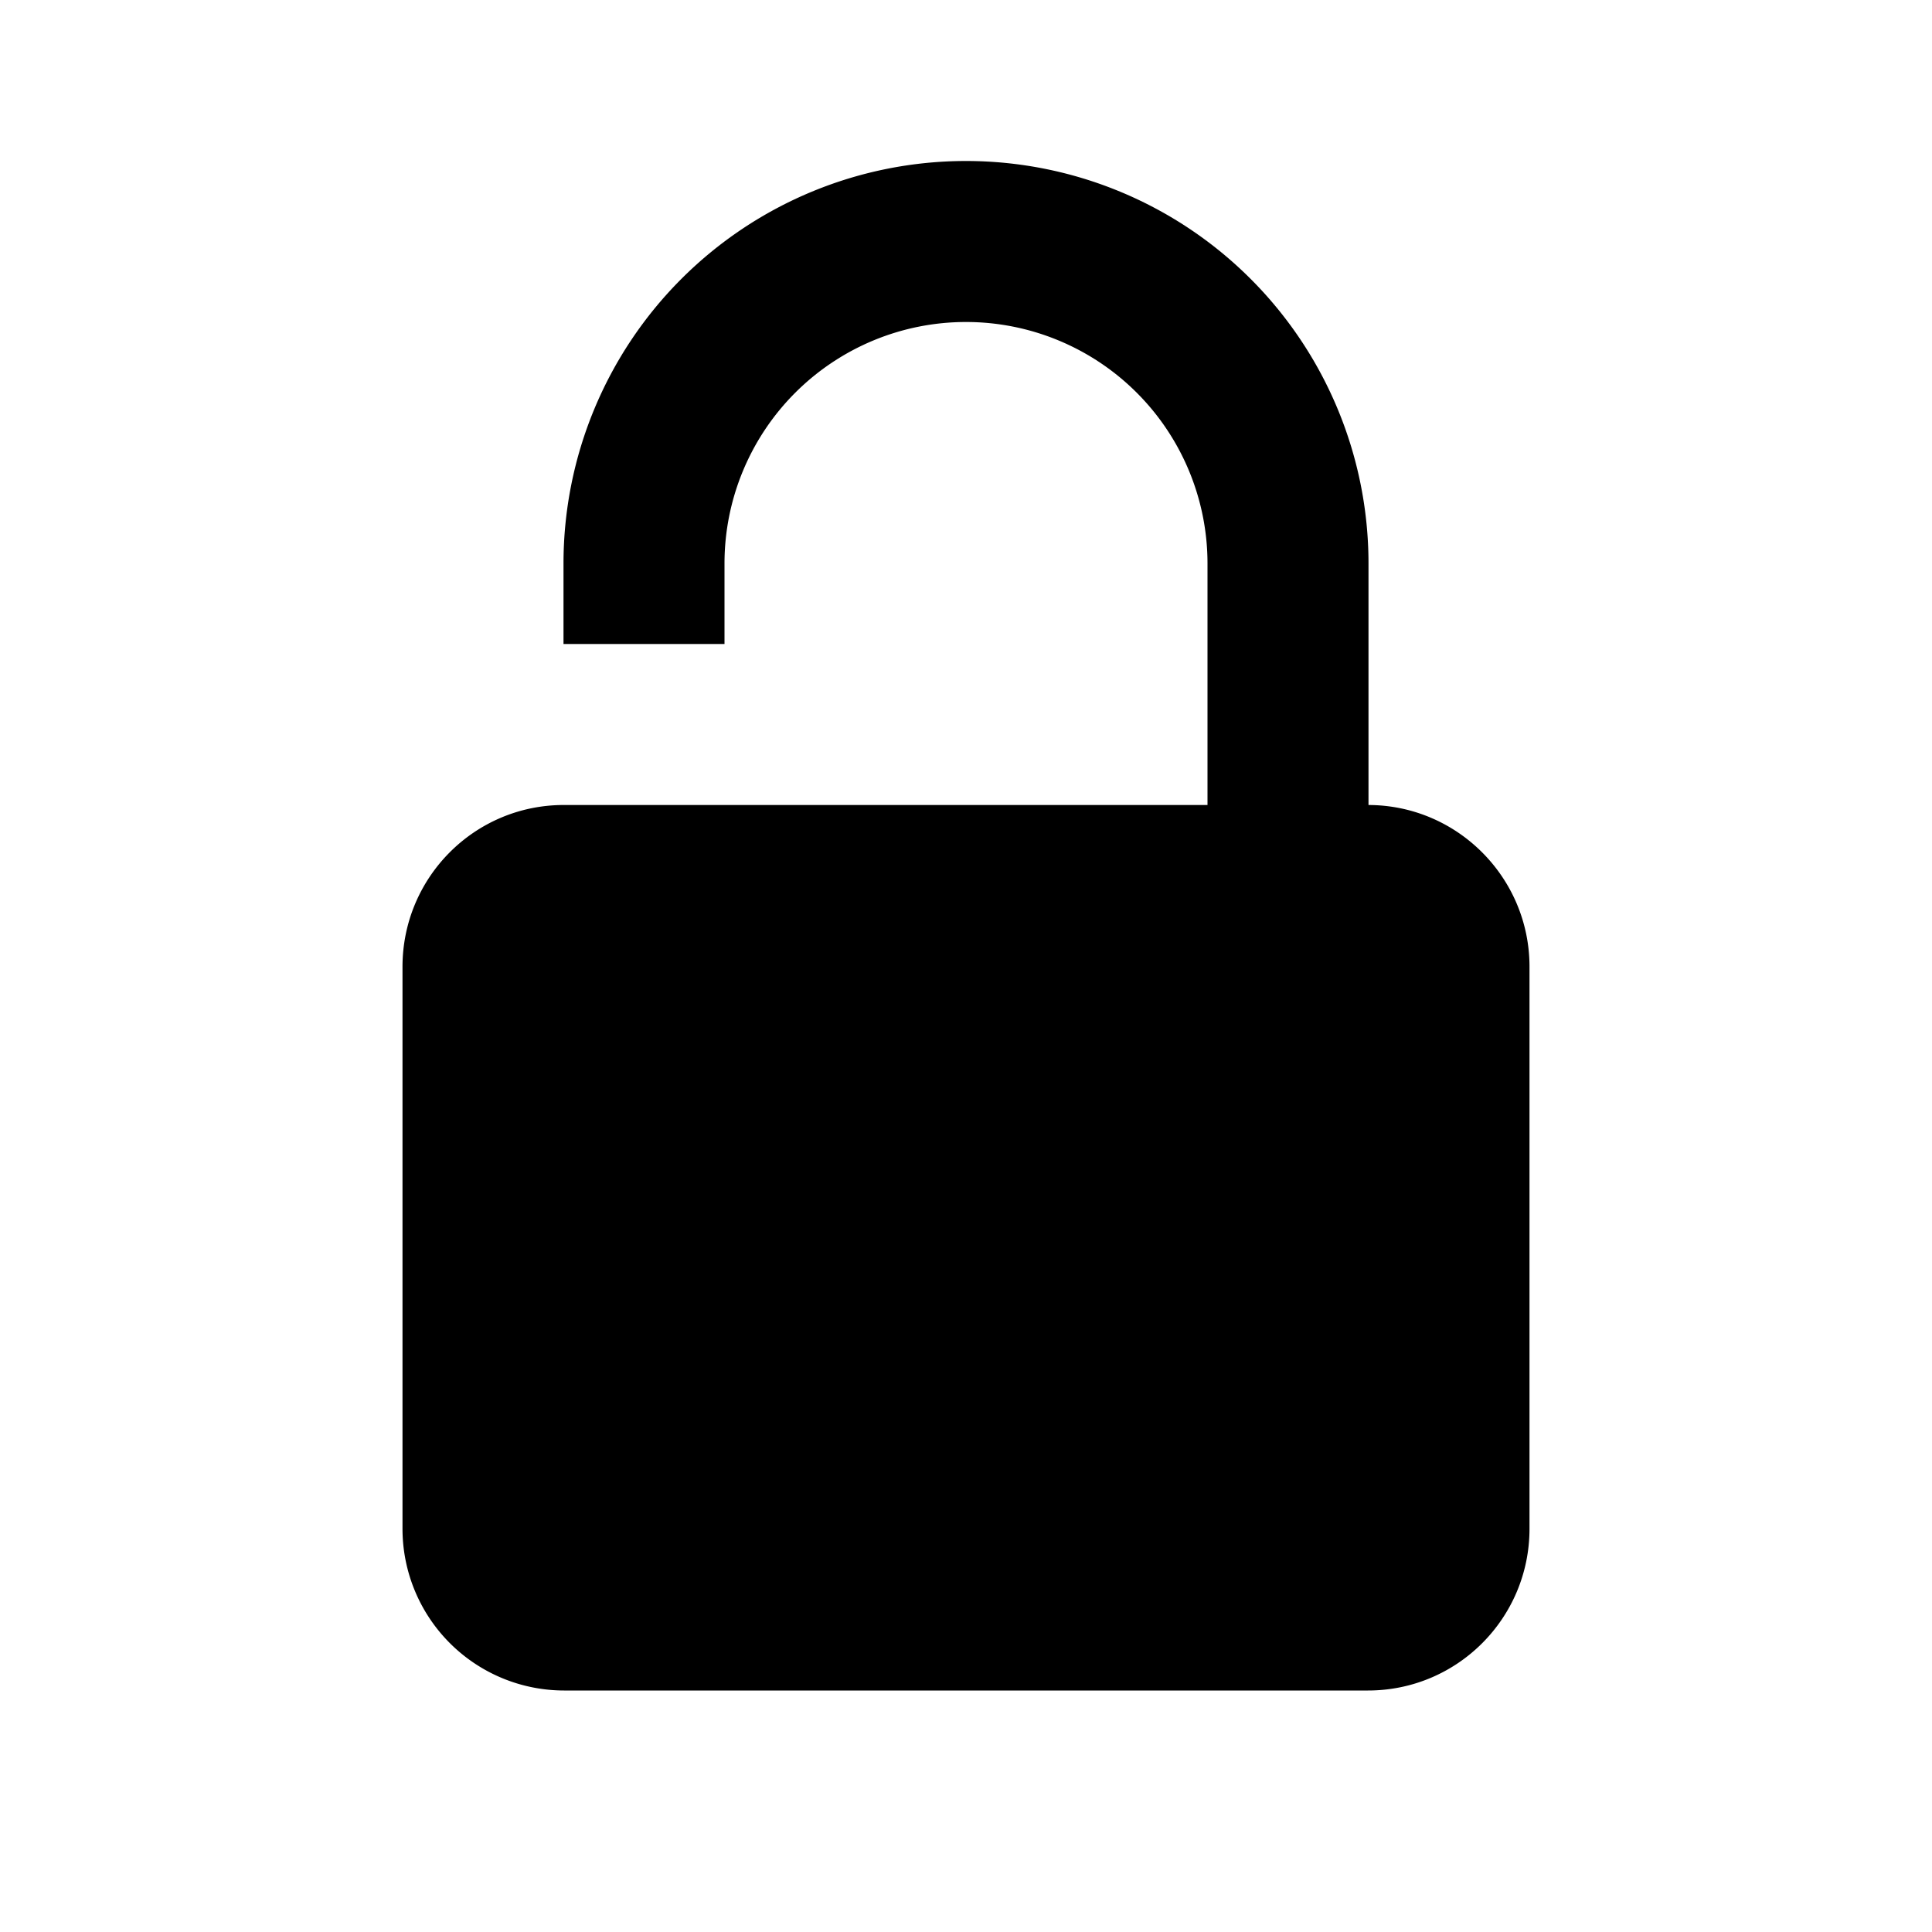
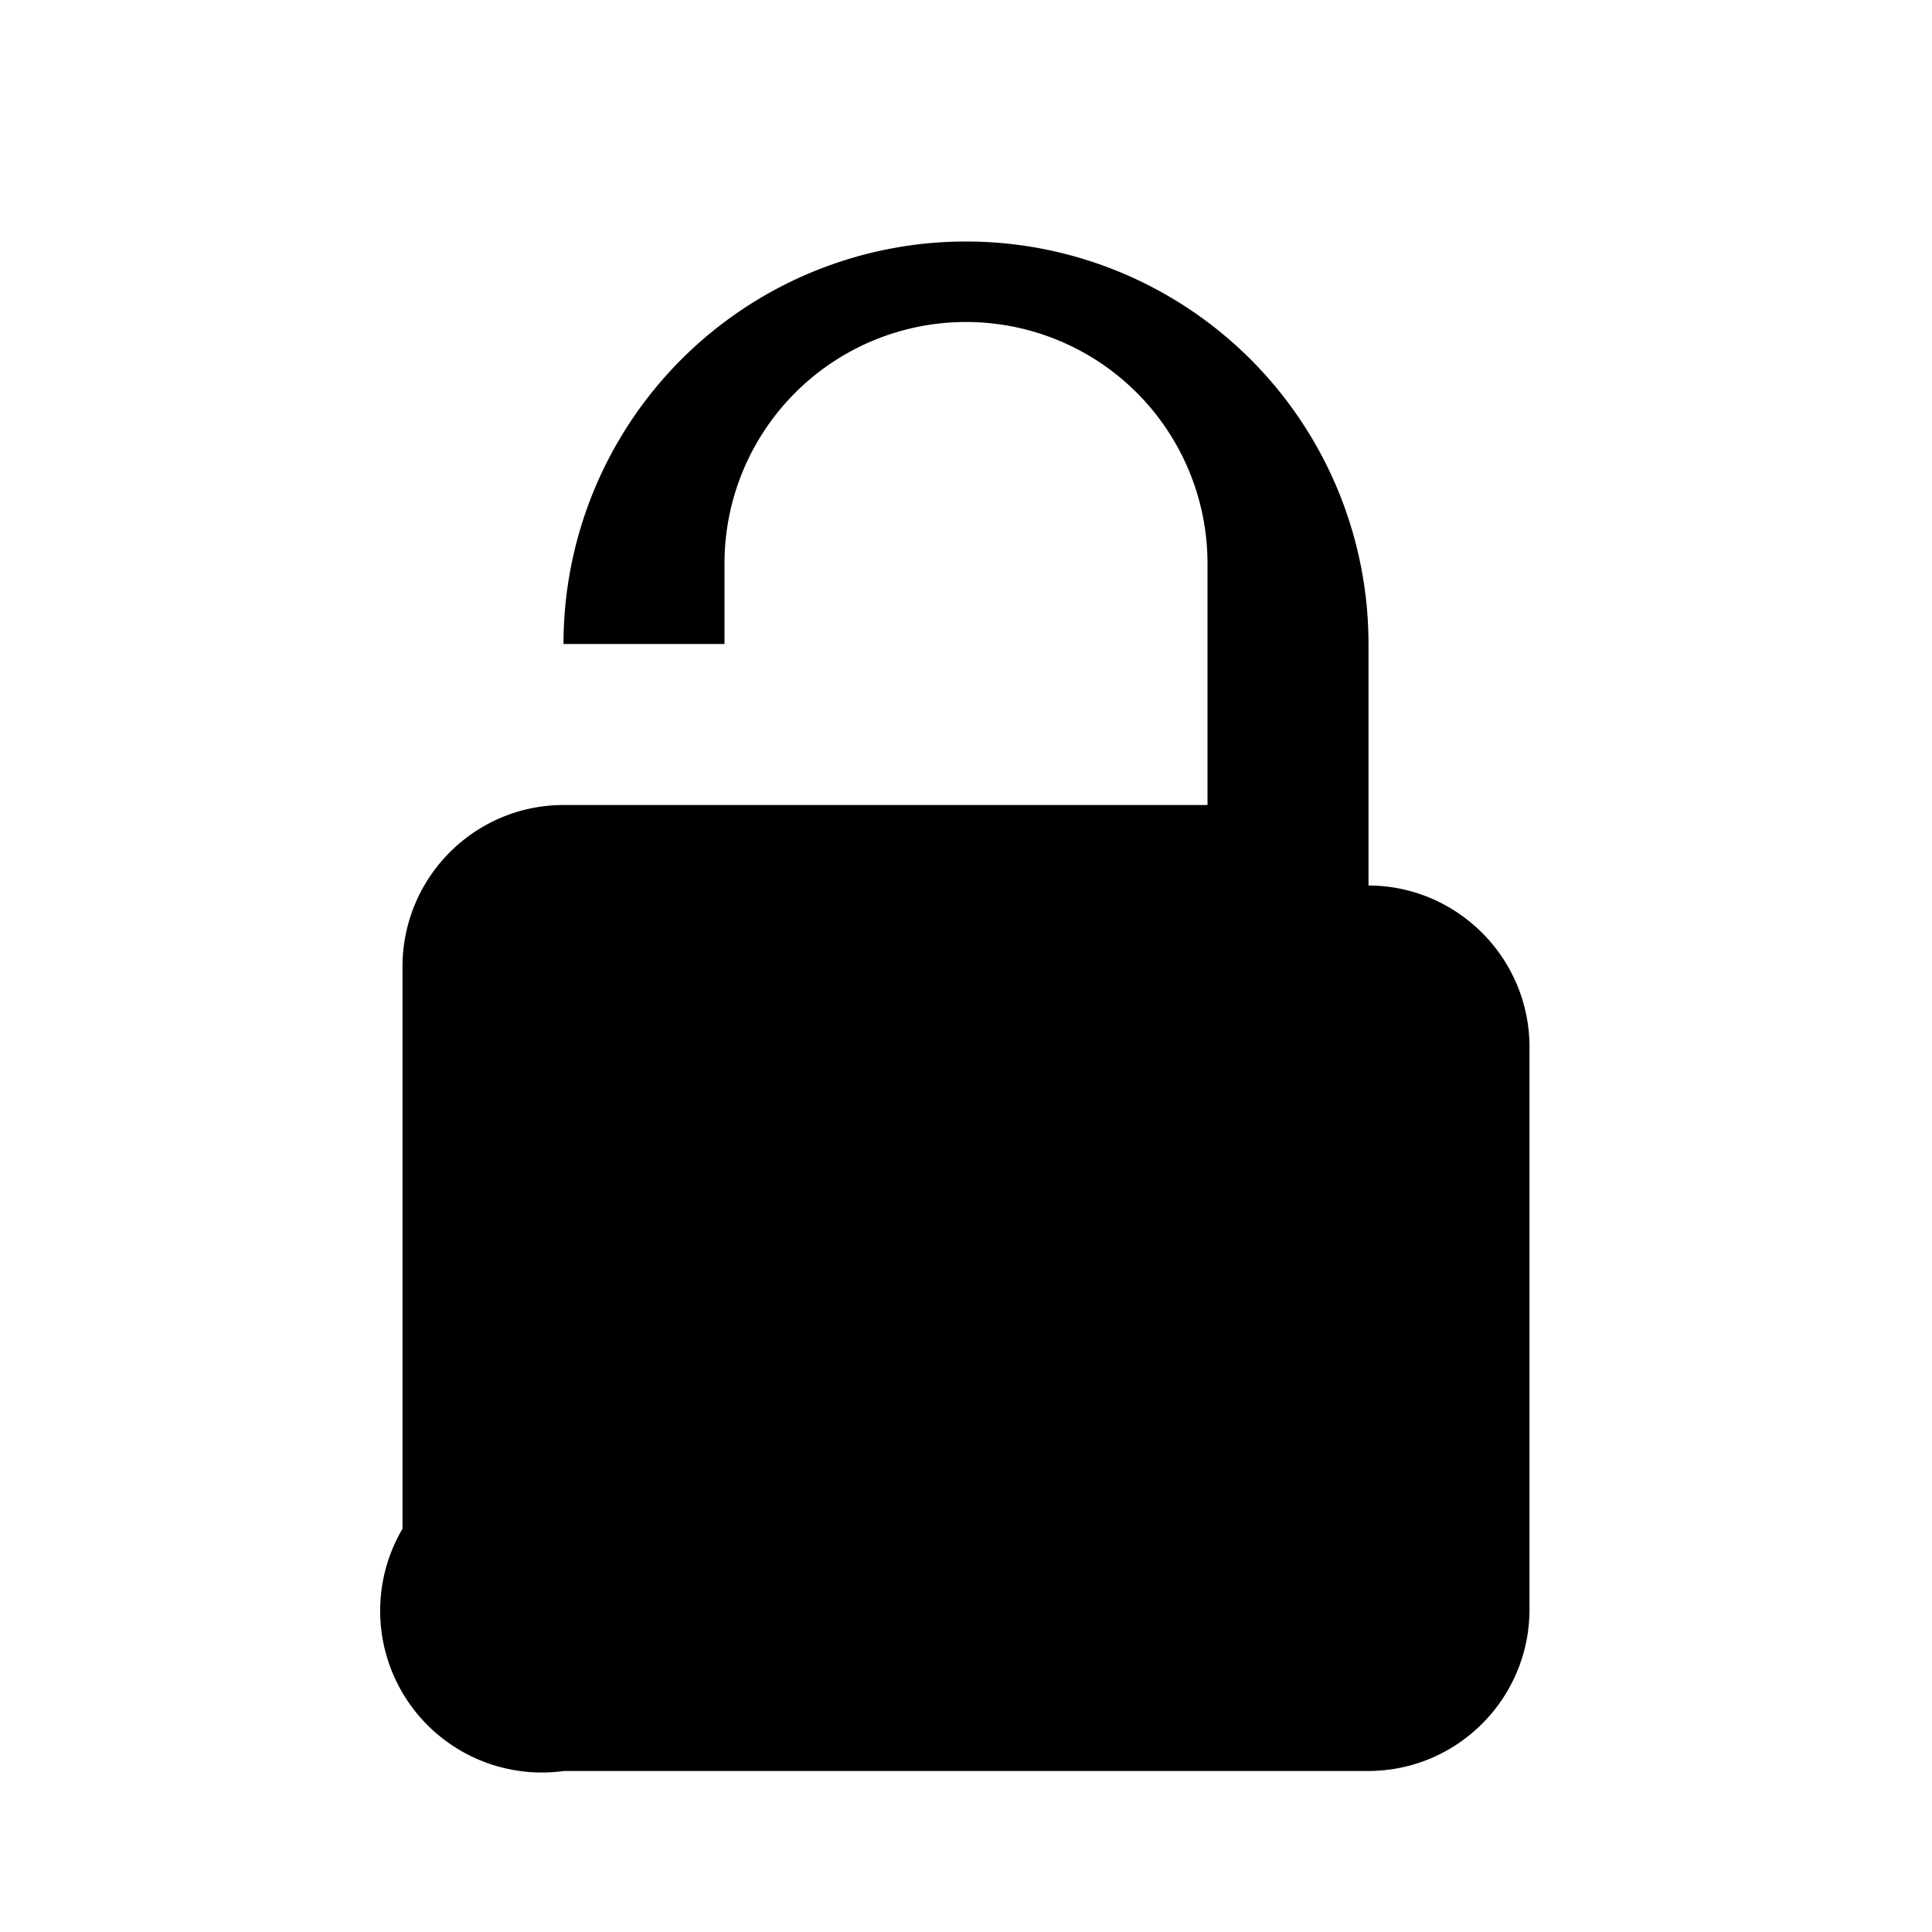
<svg xmlns="http://www.w3.org/2000/svg" viewBox="0 0 24 24">
-   <path fill-rule="evenodd" clip-rule="evenodd" d="M7 8V7a5 5 0 0 1 10 0v3c1.105.003 2 .904 2 2.008v6.983c0 1.11-.897 2.009-2.006 2.009H7.006A2.009 2.009 0 0 1 5 18.991V12.01C5 10.9 5.894 10.002 7 10h8V7a3 3 0 1 0-6 0v1H7Z" />
+   <path fill-rule="evenodd" clip-rule="evenodd" d="M7 8a5 5 0 0 1 10 0v3c1.105.003 2 .904 2 2.008v6.983c0 1.11-.897 2.009-2.006 2.009H7.006A2.009 2.009 0 0 1 5 18.991V12.01C5 10.9 5.894 10.002 7 10h8V7a3 3 0 1 0-6 0v1H7Z" />
</svg>